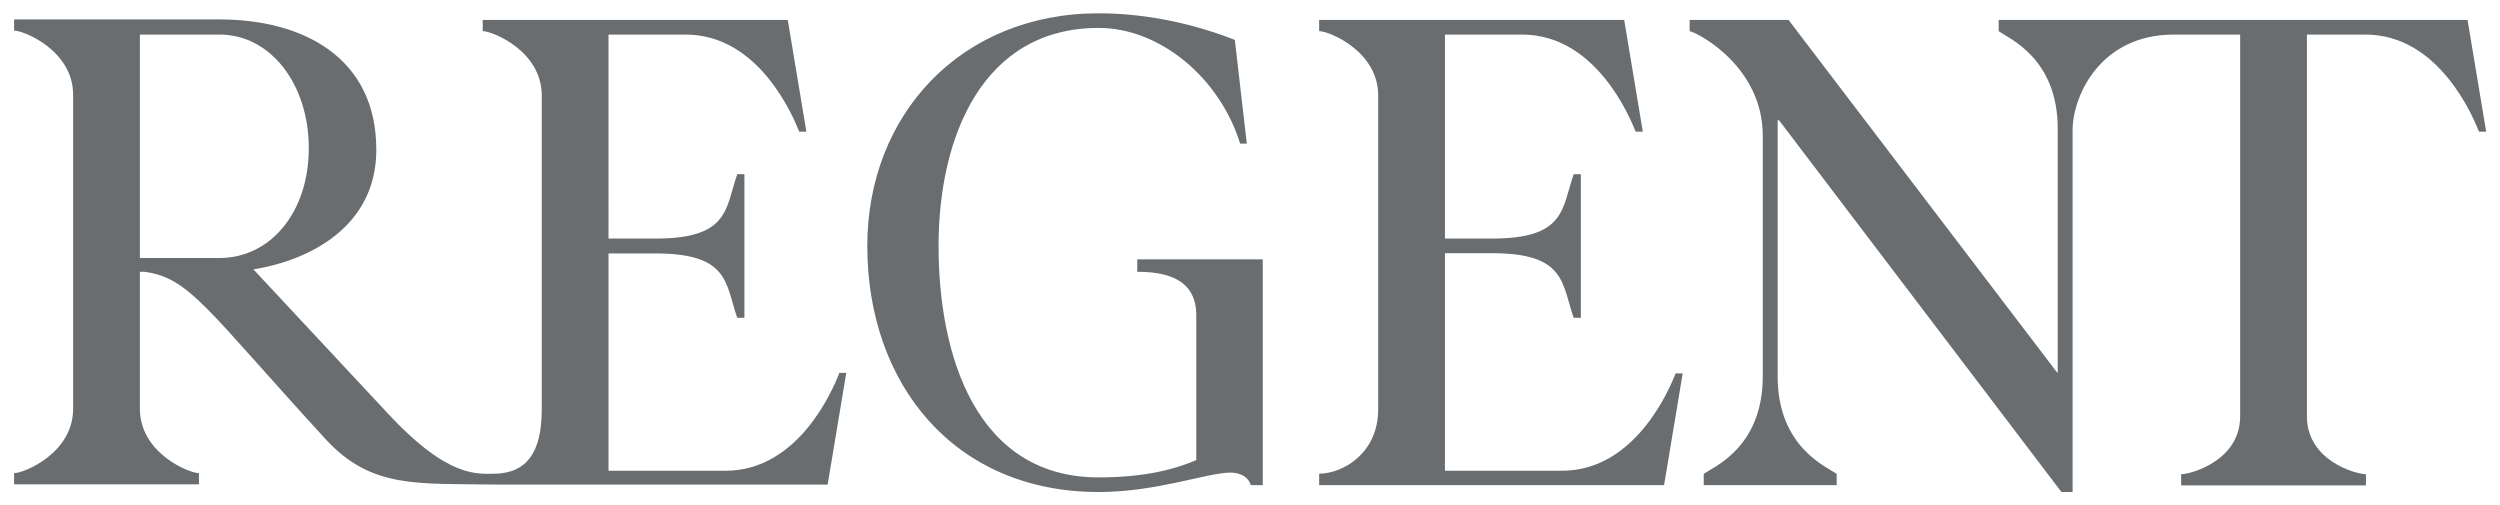
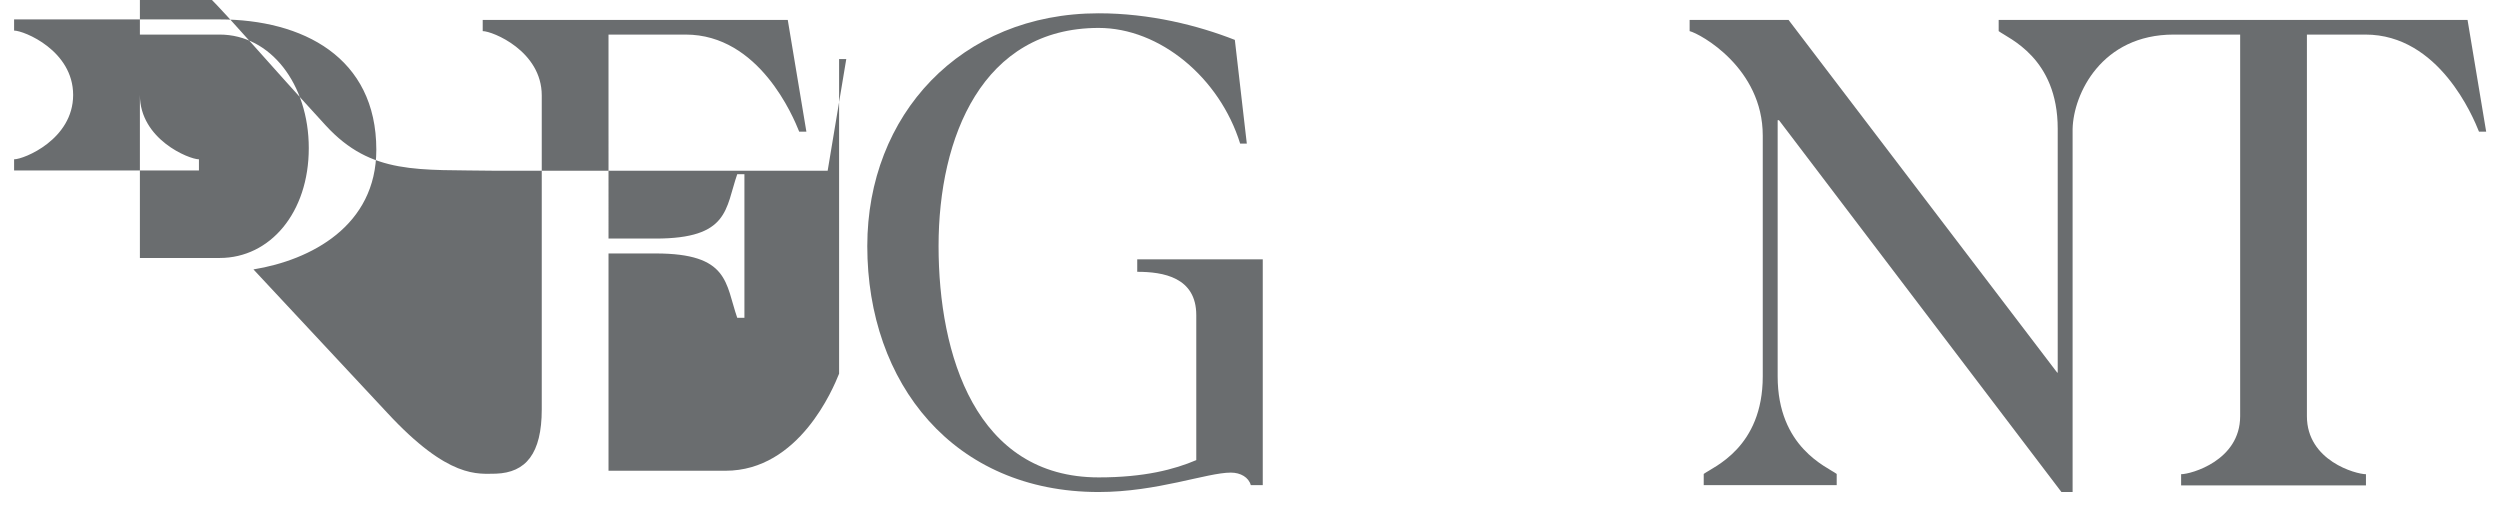
<svg xmlns="http://www.w3.org/2000/svg" id="_レイヤー_1" data-name="レイヤー 1" viewBox="0 0 94 19">
  <defs>
    <style>
      .cls-1 {
        fill: #6a6d6f;
      }
    </style>
  </defs>
  <g>
    <path class="cls-1" d="M92.77.75h-17.62v.42c.37.28,2.22,1,2.22,3.67v9.17h-.02L67.25.75h-3.72v.42c.4.1,2.75,1.38,2.75,3.93v9.05c0,2.68-1.85,3.4-2.22,3.67v.42h5v-.42c-.37-.27-2.22-1-2.22-3.67V4.52h.05l10.62,13.98h.42V4.85c.03-1.32,1.09-3.55,3.8-3.55h2.5v14.35c0,1.67-1.85,2.18-2.22,2.18v.42h6.95v-.42c-.37,0-2.22-.5-2.22-2.18V1.3h2.2c2.77,0,4.05,3.1,4.27,3.65h.27l-.7-4.2Z" />
-     <path class="cls-1" d="M63,14.05c-.22.55-1.5,3.65-4.27,3.65h-4.4v-8.18h1.77c2.77,0,2.62,1.13,3.07,2.43h.27v-5.4h-.27c-.45,1.3-.3,2.42-3.07,2.42h-1.77V1.3h2.9c2.77,0,4.05,3.1,4.27,3.65h.27l-.7-4.2h-11.47v.42c.37,0,2.22.75,2.22,2.42v11.8c0,1.67-1.35,2.42-2.22,2.42v.43h12.97l.7-4.2h-.27Z" />
    <path class="cls-1" d="M47.48,9.75h-4.72v.47c.97,0,2.22.2,2.22,1.63v5.45c-.82.35-1.95.65-3.67.65-4.62,0-6.02-4.6-6.02-8.7s1.65-8.2,6.02-8.2c2.3,0,4.55,1.87,5.32,4.35h.25l-.45-3.9c-1.4-.55-3.2-1-5.12-1-5.2,0-8.7,3.83-8.7,8.75,0,5.17,3.25,9.25,8.7,9.25,2.2,0,4.07-.73,4.97-.73.37,0,.67.18.75.47h.45v-8.5Z" />
-     <path class="cls-1" d="M31.55,14.05c-.22.55-1.5,3.65-4.27,3.65h-4.4v-8.17h1.77c2.77,0,2.62,1.12,3.07,2.42h.27v-5.4h-.27c-.45,1.3-.3,2.42-3.07,2.42h-1.77V1.3h2.9c2.77,0,4.05,3.1,4.27,3.65h.27l-.7-4.2h-11.47v.42c.37,0,2.22.75,2.22,2.42v11.8c0,1.67-.6,2.38-1.72,2.42-.67,0-1.77.22-4.1-2.3l-5.02-5.38c2.15-.35,4.62-1.63,4.62-4.5,0-3.48-2.77-4.9-5.9-4.9H.53v.42c.37,0,2.22.75,2.22,2.42v11.8c0,1.67-1.85,2.42-2.22,2.42v.42h6.95v-.42c-.37,0-2.22-.75-2.22-2.42v-5.15h.17c1.7.22,2.35,1.43,6.82,6.3,1.72,1.87,3.47,1.65,6.4,1.7h0s12.47,0,12.47,0l.7-4.2h-.27ZM5.26,9.7V1.3h3c1.9,0,3.35,1.85,3.35,4.27s-1.45,4.13-3.35,4.13h-3Z" />
+     <path class="cls-1" d="M31.55,14.05c-.22.55-1.5,3.65-4.27,3.65h-4.4v-8.17h1.77c2.77,0,2.62,1.12,3.07,2.42h.27v-5.4h-.27c-.45,1.3-.3,2.42-3.07,2.42h-1.77V1.3h2.9c2.77,0,4.05,3.1,4.27,3.65h.27l-.7-4.2h-11.47v.42c.37,0,2.22.75,2.22,2.42v11.8c0,1.67-.6,2.38-1.72,2.42-.67,0-1.77.22-4.1-2.3l-5.02-5.38c2.15-.35,4.62-1.63,4.62-4.5,0-3.48-2.77-4.9-5.9-4.9H.53v.42c.37,0,2.22.75,2.22,2.42c0,1.67-1.85,2.42-2.22,2.42v.42h6.95v-.42c-.37,0-2.22-.75-2.22-2.42v-5.15h.17c1.7.22,2.35,1.43,6.82,6.3,1.72,1.87,3.47,1.65,6.4,1.7h0s12.47,0,12.47,0l.7-4.2h-.27ZM5.26,9.7V1.3h3c1.9,0,3.35,1.85,3.35,4.27s-1.45,4.13-3.35,4.13h-3Z" />
  </g>
  <polygon points="-113.71 -62.4 -113.71 -63.4 -134.04 -63.4 -134.04 150.85 882.05 150.85 882.05 149.85 -133.04 149.85 -133.04 -62.4 -113.71 -62.4" />
</svg>